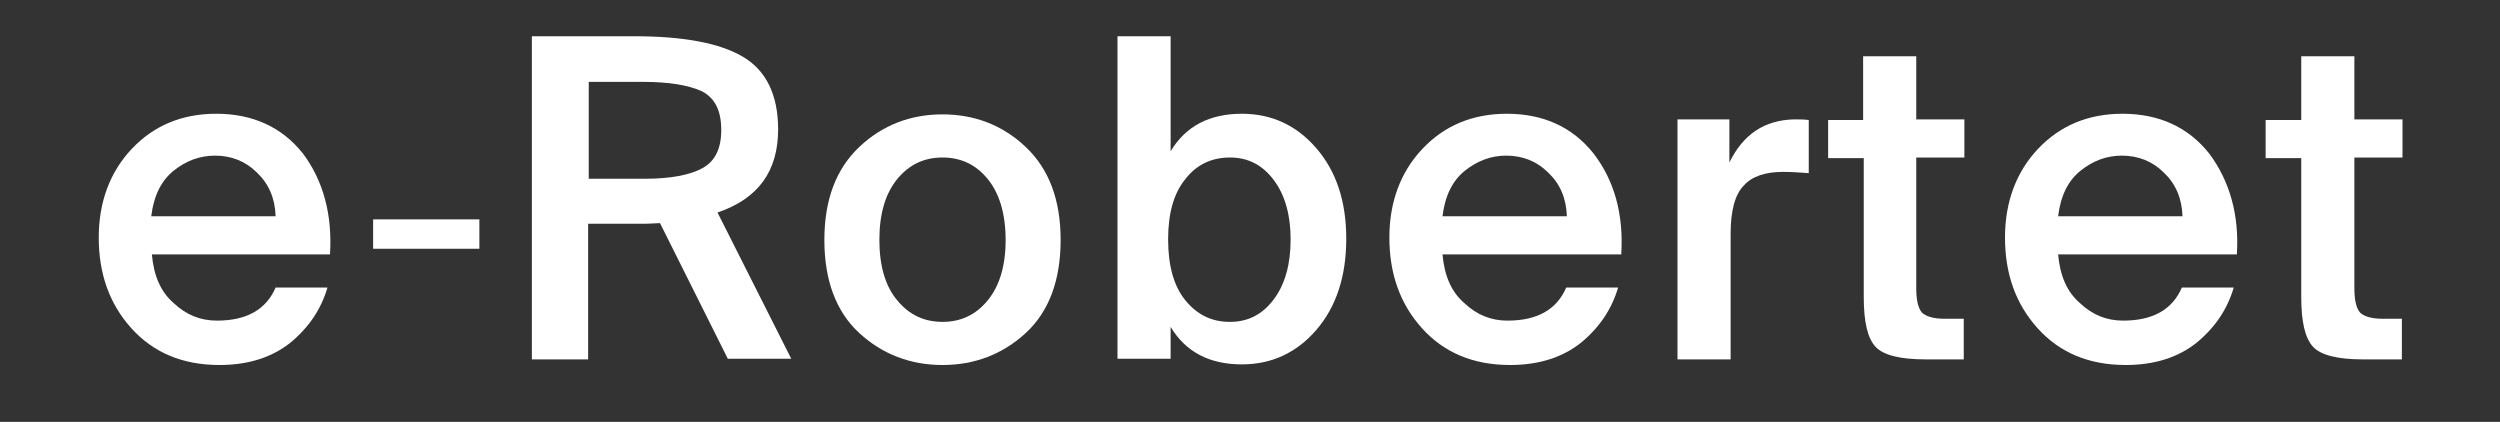
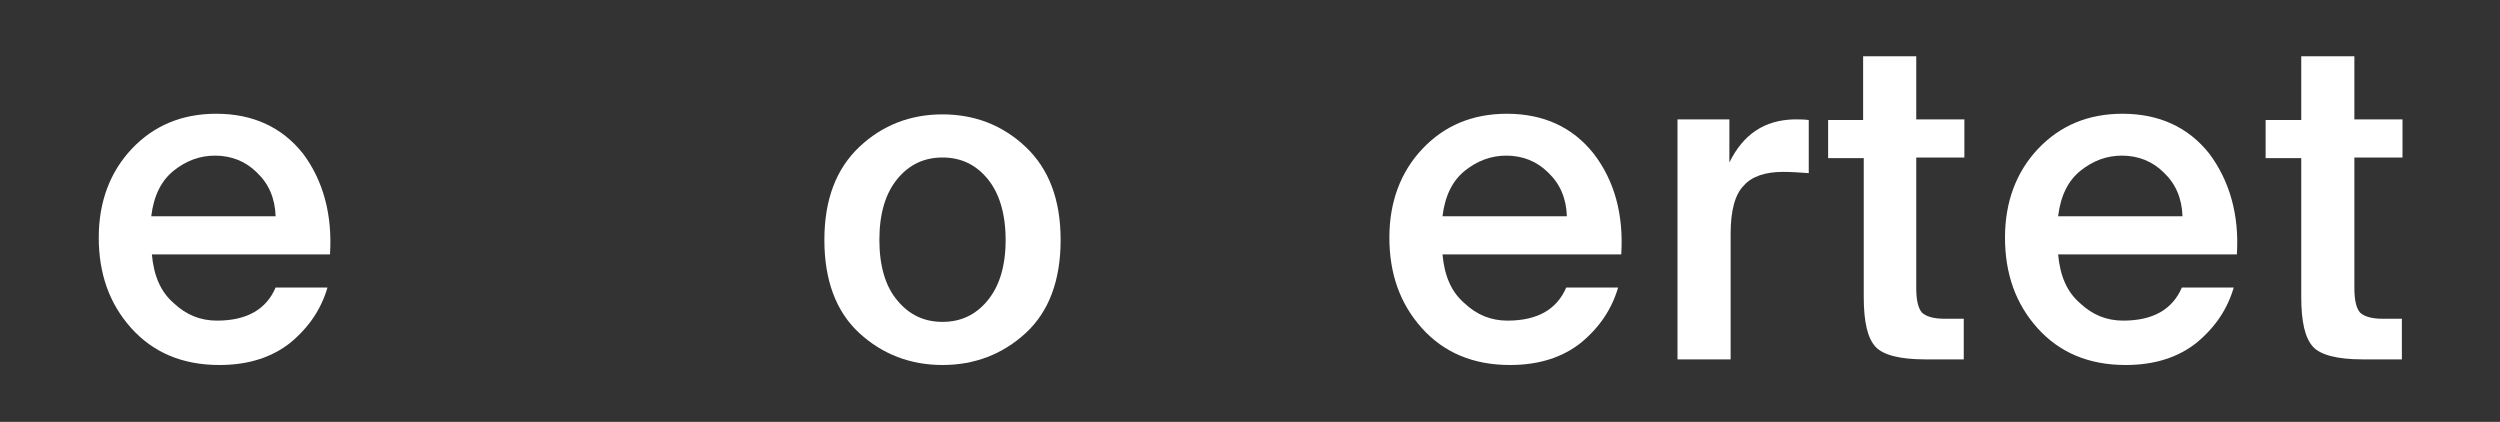
<svg xmlns="http://www.w3.org/2000/svg" version="1.1" x="0px" y="0px" viewBox="0 0 400 67.5" fill="#fff" xml:space="preserve">
  <rect x="0" y="0" width="400" height="67.5" fill="#333333" stroke="none" />
  <g>
    <path d="M52.8,40.7H24.3c0.3,3.4,1.4,6,3.5,7.8c2,1.9,4.3,2.8,6.9,2.8c4.8,0,7.9-1.8,9.4-5.3h8.3   c-1,3.4-2.9,6.3-5.9,8.8c-3,2.4-6.8,3.6-11.4,3.6c-5.9,0-10.6-2-14.1-5.9c-3.5-3.9-5.2-8.7-5.2-14.5c0-5.7,1.8-10.5,5.3-14.2   c3.5-3.7,8-5.6,13.5-5.6c5.8,0,10.5,2.1,13.9,6.4C51.7,28.9,53.2,34.3,52.8,40.7z M34.4,24.9c-2.4,0-4.6,0.8-6.6,2.4   c-2,1.6-3.2,4-3.6,7.3h19.9c-0.1-2.9-1.1-5.2-3-7C39.3,25.8,37,24.9,34.4,24.9z" />
-     <path d="M116.5,57.5l-10.9-21.8c-0.6,0-1.5,0.1-2.7,0.1h-8.8v21.7h-9V5.8h16.4c7.9,0,13.7,1.1,17.4,3.3   c3.7,2.2,5.6,6.1,5.6,11.6c0,6.7-3.2,11.1-9.7,13.3l11.8,23.4H116.5z M102.9,13.1h-8.7v15.5h9c4.1,0,7.2-0.6,9.2-1.7   c2-1.1,3-3.1,3-6.1c0-3.1-1-5.1-3.1-6.2C110.1,13.6,107,13.1,102.9,13.1z" />
    <path d="M137.5,23.5c3.7-3.5,8.2-5.2,13.3-5.2c5.1,0,9.6,1.7,13.3,5.2c3.7,3.5,5.6,8.4,5.6,14.9   c0,6.5-1.9,11.5-5.6,14.9c-3.7,3.4-8.2,5.1-13.3,5.1c-5.1,0-9.6-1.7-13.3-5.1c-3.7-3.4-5.6-8.4-5.6-14.9   C131.9,31.9,133.8,27,137.5,23.5z M143.6,28.6c-1.9,2.3-2.9,5.5-2.9,9.8c0,4.2,1,7.5,2.9,9.7c1.9,2.3,4.3,3.4,7.2,3.4   c2.9,0,5.3-1.1,7.2-3.4c1.9-2.3,2.9-5.5,2.9-9.7c0-4.2-1-7.5-2.9-9.8c-1.9-2.3-4.3-3.4-7.2-3.4C147.9,25.2,145.5,26.3,143.6,28.6z" />
-     <path d="M178.8,5.8h8.5v18.4c2.4-4,6.2-6,11.4-6c4.7,0,8.7,1.8,11.9,5.5c3.2,3.7,4.8,8.5,4.8,14.5   c0,6-1.6,10.9-4.8,14.6c-3.2,3.7-7.2,5.5-11.9,5.5c-5.2,0-9-2-11.4-6v5.1h-8.5V5.8z M189.7,28.6c-1.9,2.3-2.8,5.5-2.8,9.7   c0,4.2,0.9,7.5,2.8,9.8c1.9,2.3,4.2,3.4,7.1,3.4c2.9,0,5.2-1.2,7-3.6c1.8-2.4,2.7-5.6,2.7-9.6c0-3.9-0.9-7.1-2.7-9.5   c-1.8-2.4-4.1-3.6-7-3.6C193.9,25.2,191.5,26.3,189.7,28.6z" />
    <path d="M259.4,40.7h-28.6c0.3,3.4,1.4,6,3.5,7.8c2,1.9,4.3,2.8,6.9,2.8c4.8,0,7.9-1.8,9.4-5.3h8.3   c-1,3.4-2.9,6.3-5.9,8.8c-3,2.4-6.8,3.6-11.4,3.6c-5.9,0-10.6-2-14.1-5.9c-3.5-3.9-5.2-8.7-5.2-14.5c0-5.7,1.8-10.5,5.3-14.2   c3.5-3.7,8-5.6,13.5-5.6c5.8,0,10.5,2.1,13.9,6.4C258.3,28.9,259.8,34.3,259.4,40.7z M241,24.9c-2.4,0-4.6,0.8-6.6,2.4   c-2,1.6-3.2,4-3.6,7.3h19.9c-0.1-2.9-1.1-5.2-3-7C245.9,25.8,243.6,24.9,241,24.9z" />
    <path d="M289.4,19.2v8.5c-1.4-0.1-2.8-0.2-4.1-0.2c-2.8,0-5,0.7-6.3,2.2c-1.4,1.4-2.1,4-2.1,7.7v20.1h-8.5V19.1h8.3V26   c2.2-4.5,5.6-6.8,10.4-6.9C287.8,19.1,288.6,19.1,289.4,19.2z" />
    <path d="M298.1,19.1V9h8.5v10.1h7.7v6.1h-7.7v20.9c0,1.9,0.3,3.2,0.9,3.9c0.6,0.6,1.8,1,3.6,1h3.1v6.5H308   c-4,0-6.7-0.7-7.9-2c-1.3-1.4-1.9-4-1.9-8V25.3h-5.7v-6.1H298.1z" />
    <path d="M357.9,40.7h-28.6c0.3,3.4,1.4,6,3.5,7.8c2,1.9,4.3,2.8,6.9,2.8c4.8,0,7.9-1.8,9.4-5.3h8.3   c-1,3.4-2.9,6.3-5.9,8.8c-3,2.4-6.8,3.6-11.4,3.6c-5.9,0-10.6-2-14.1-5.9c-3.5-3.9-5.2-8.7-5.2-14.5c0-5.7,1.8-10.5,5.3-14.2   c3.5-3.7,8-5.6,13.5-5.6c5.8,0,10.5,2.1,13.9,6.4C356.7,28.9,358.3,34.3,357.9,40.7z M339.5,24.9c-2.4,0-4.6,0.8-6.6,2.4   c-2,1.6-3.2,4-3.6,7.3h19.9c-0.1-2.9-1.1-5.2-3-7C344.4,25.8,342.1,24.9,339.5,24.9z" />
    <path d="M368.2,19.1V9h8.5v10.1h7.7v6.1h-7.7v20.9c0,1.9,0.3,3.2,0.9,3.9c0.6,0.6,1.8,1,3.6,1h3.1v6.5H378   c-4,0-6.7-0.7-7.9-2c-1.3-1.4-1.9-4-1.9-8V25.3h-5.7v-6.1H368.2z" />
-     <rect x="59.7" y="35.1" width="17" height="4.7" />
  </g>
</svg>